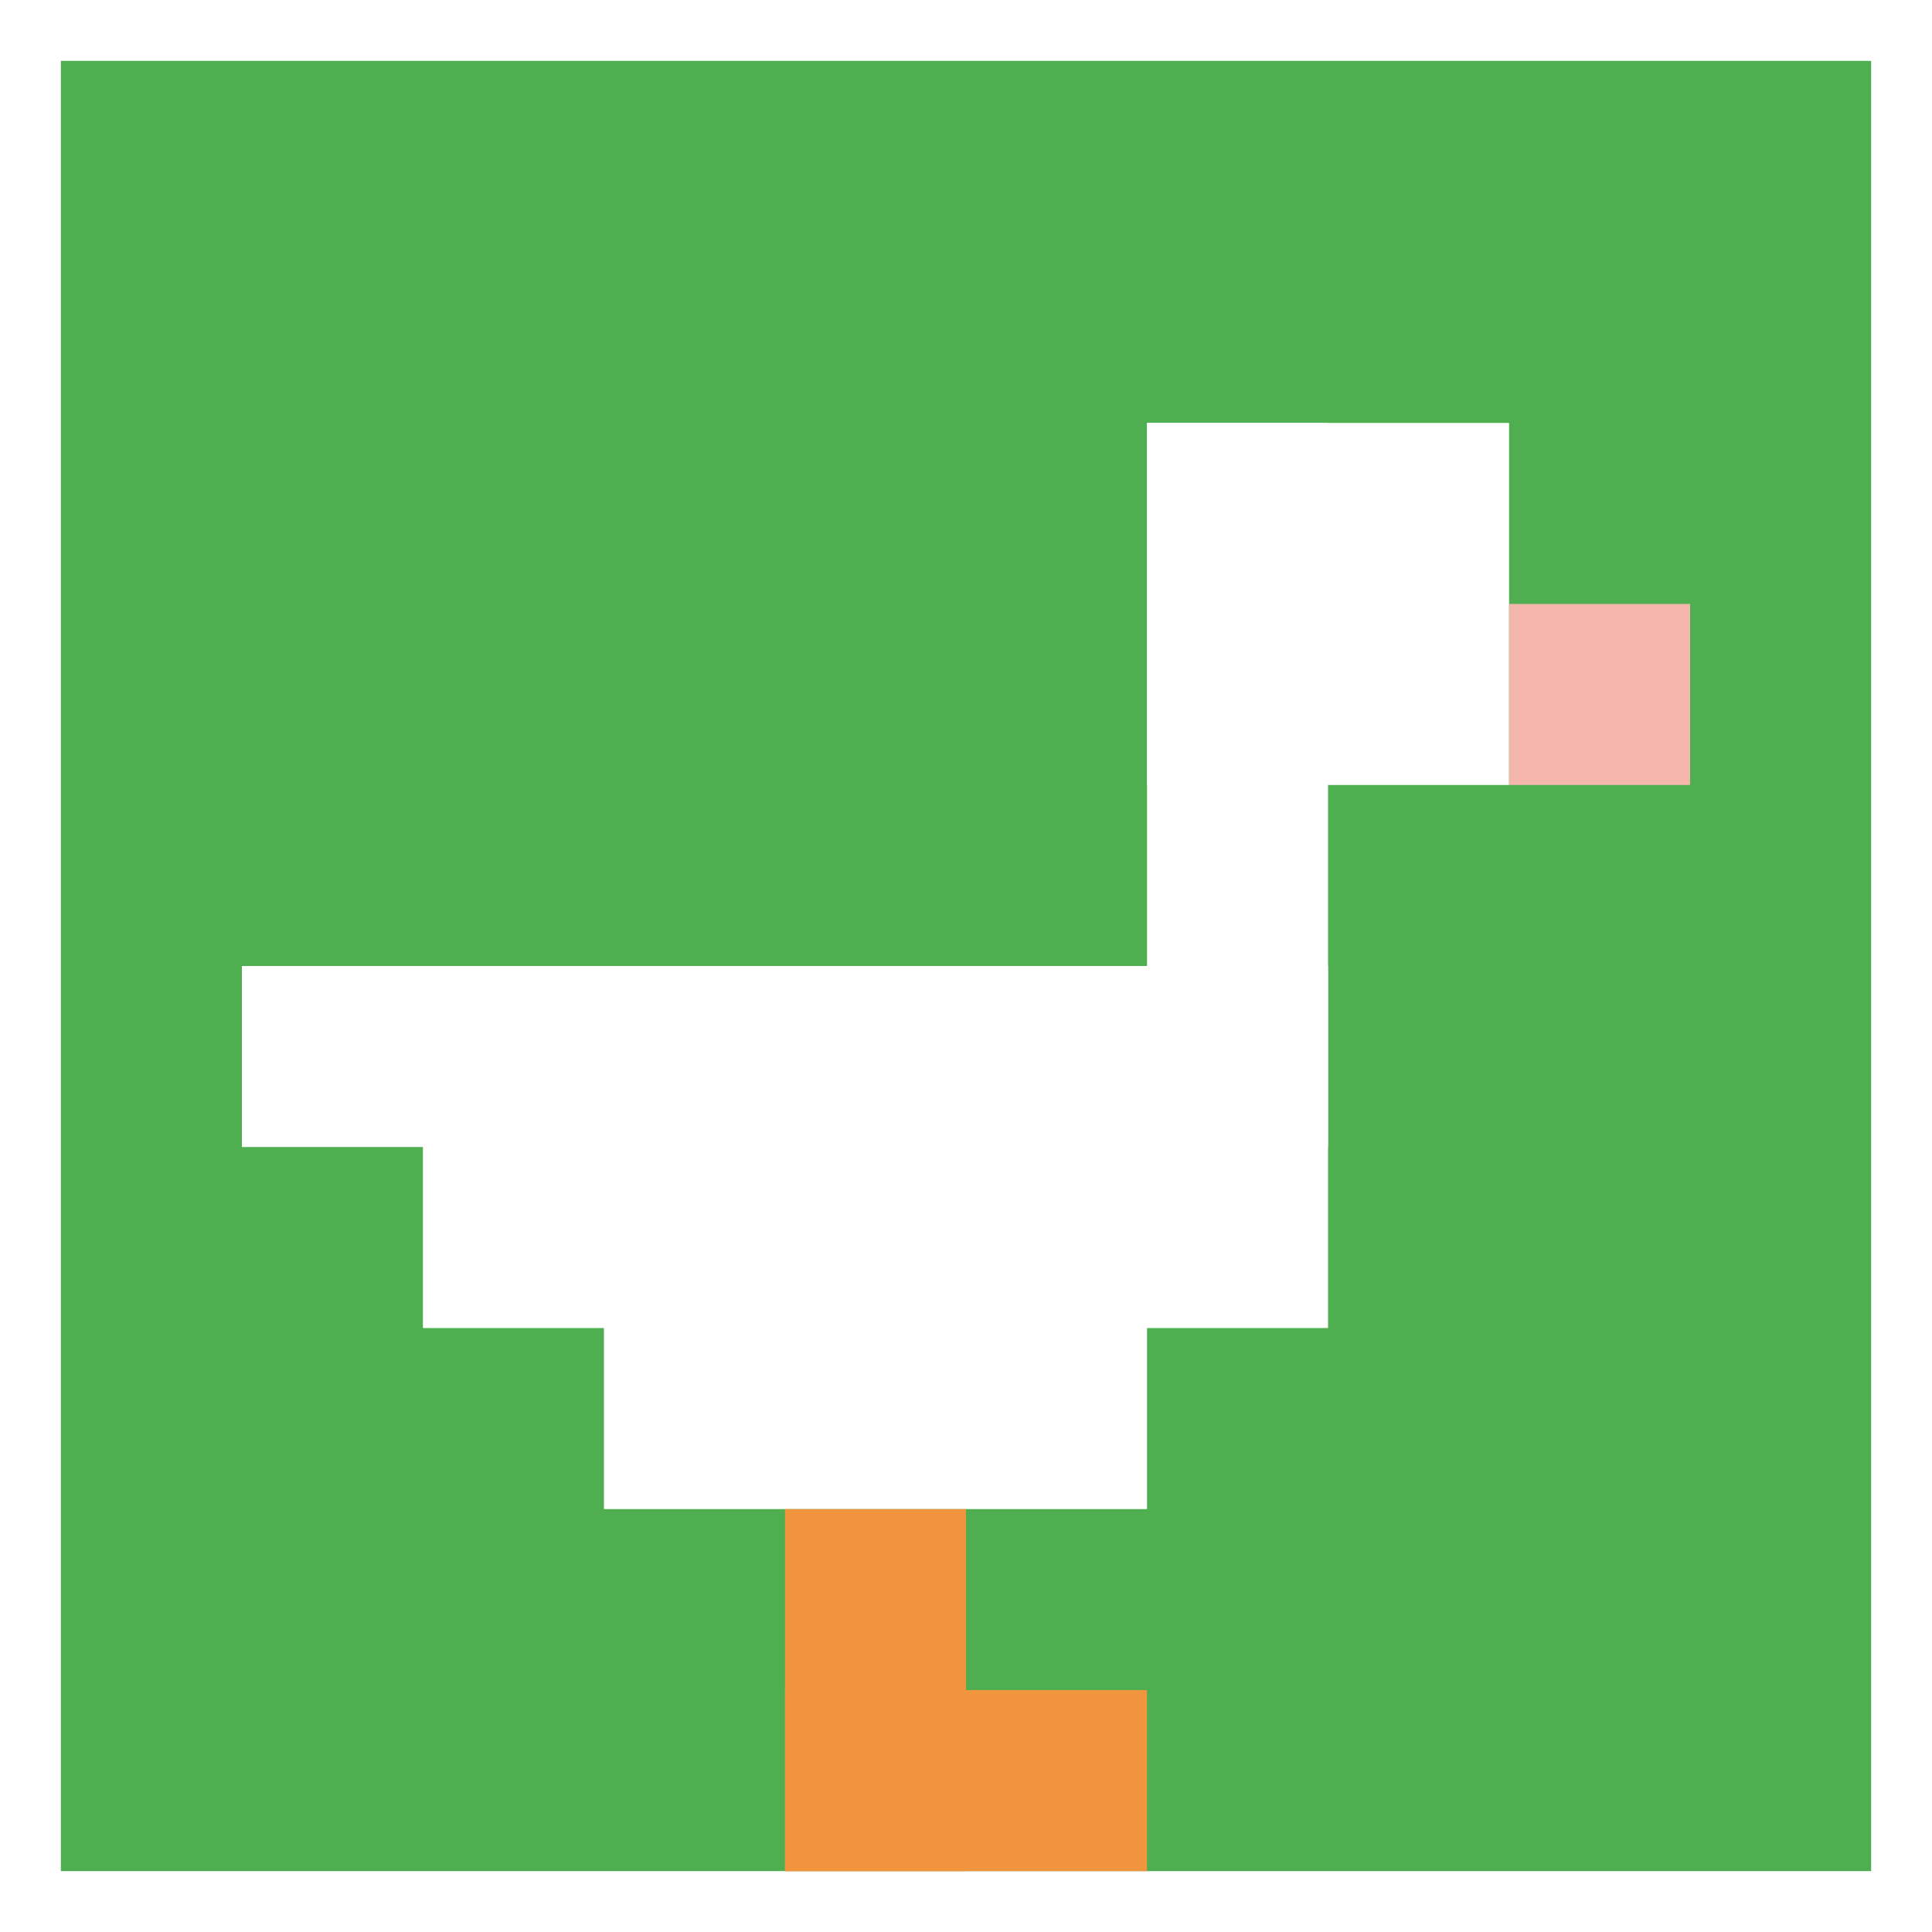
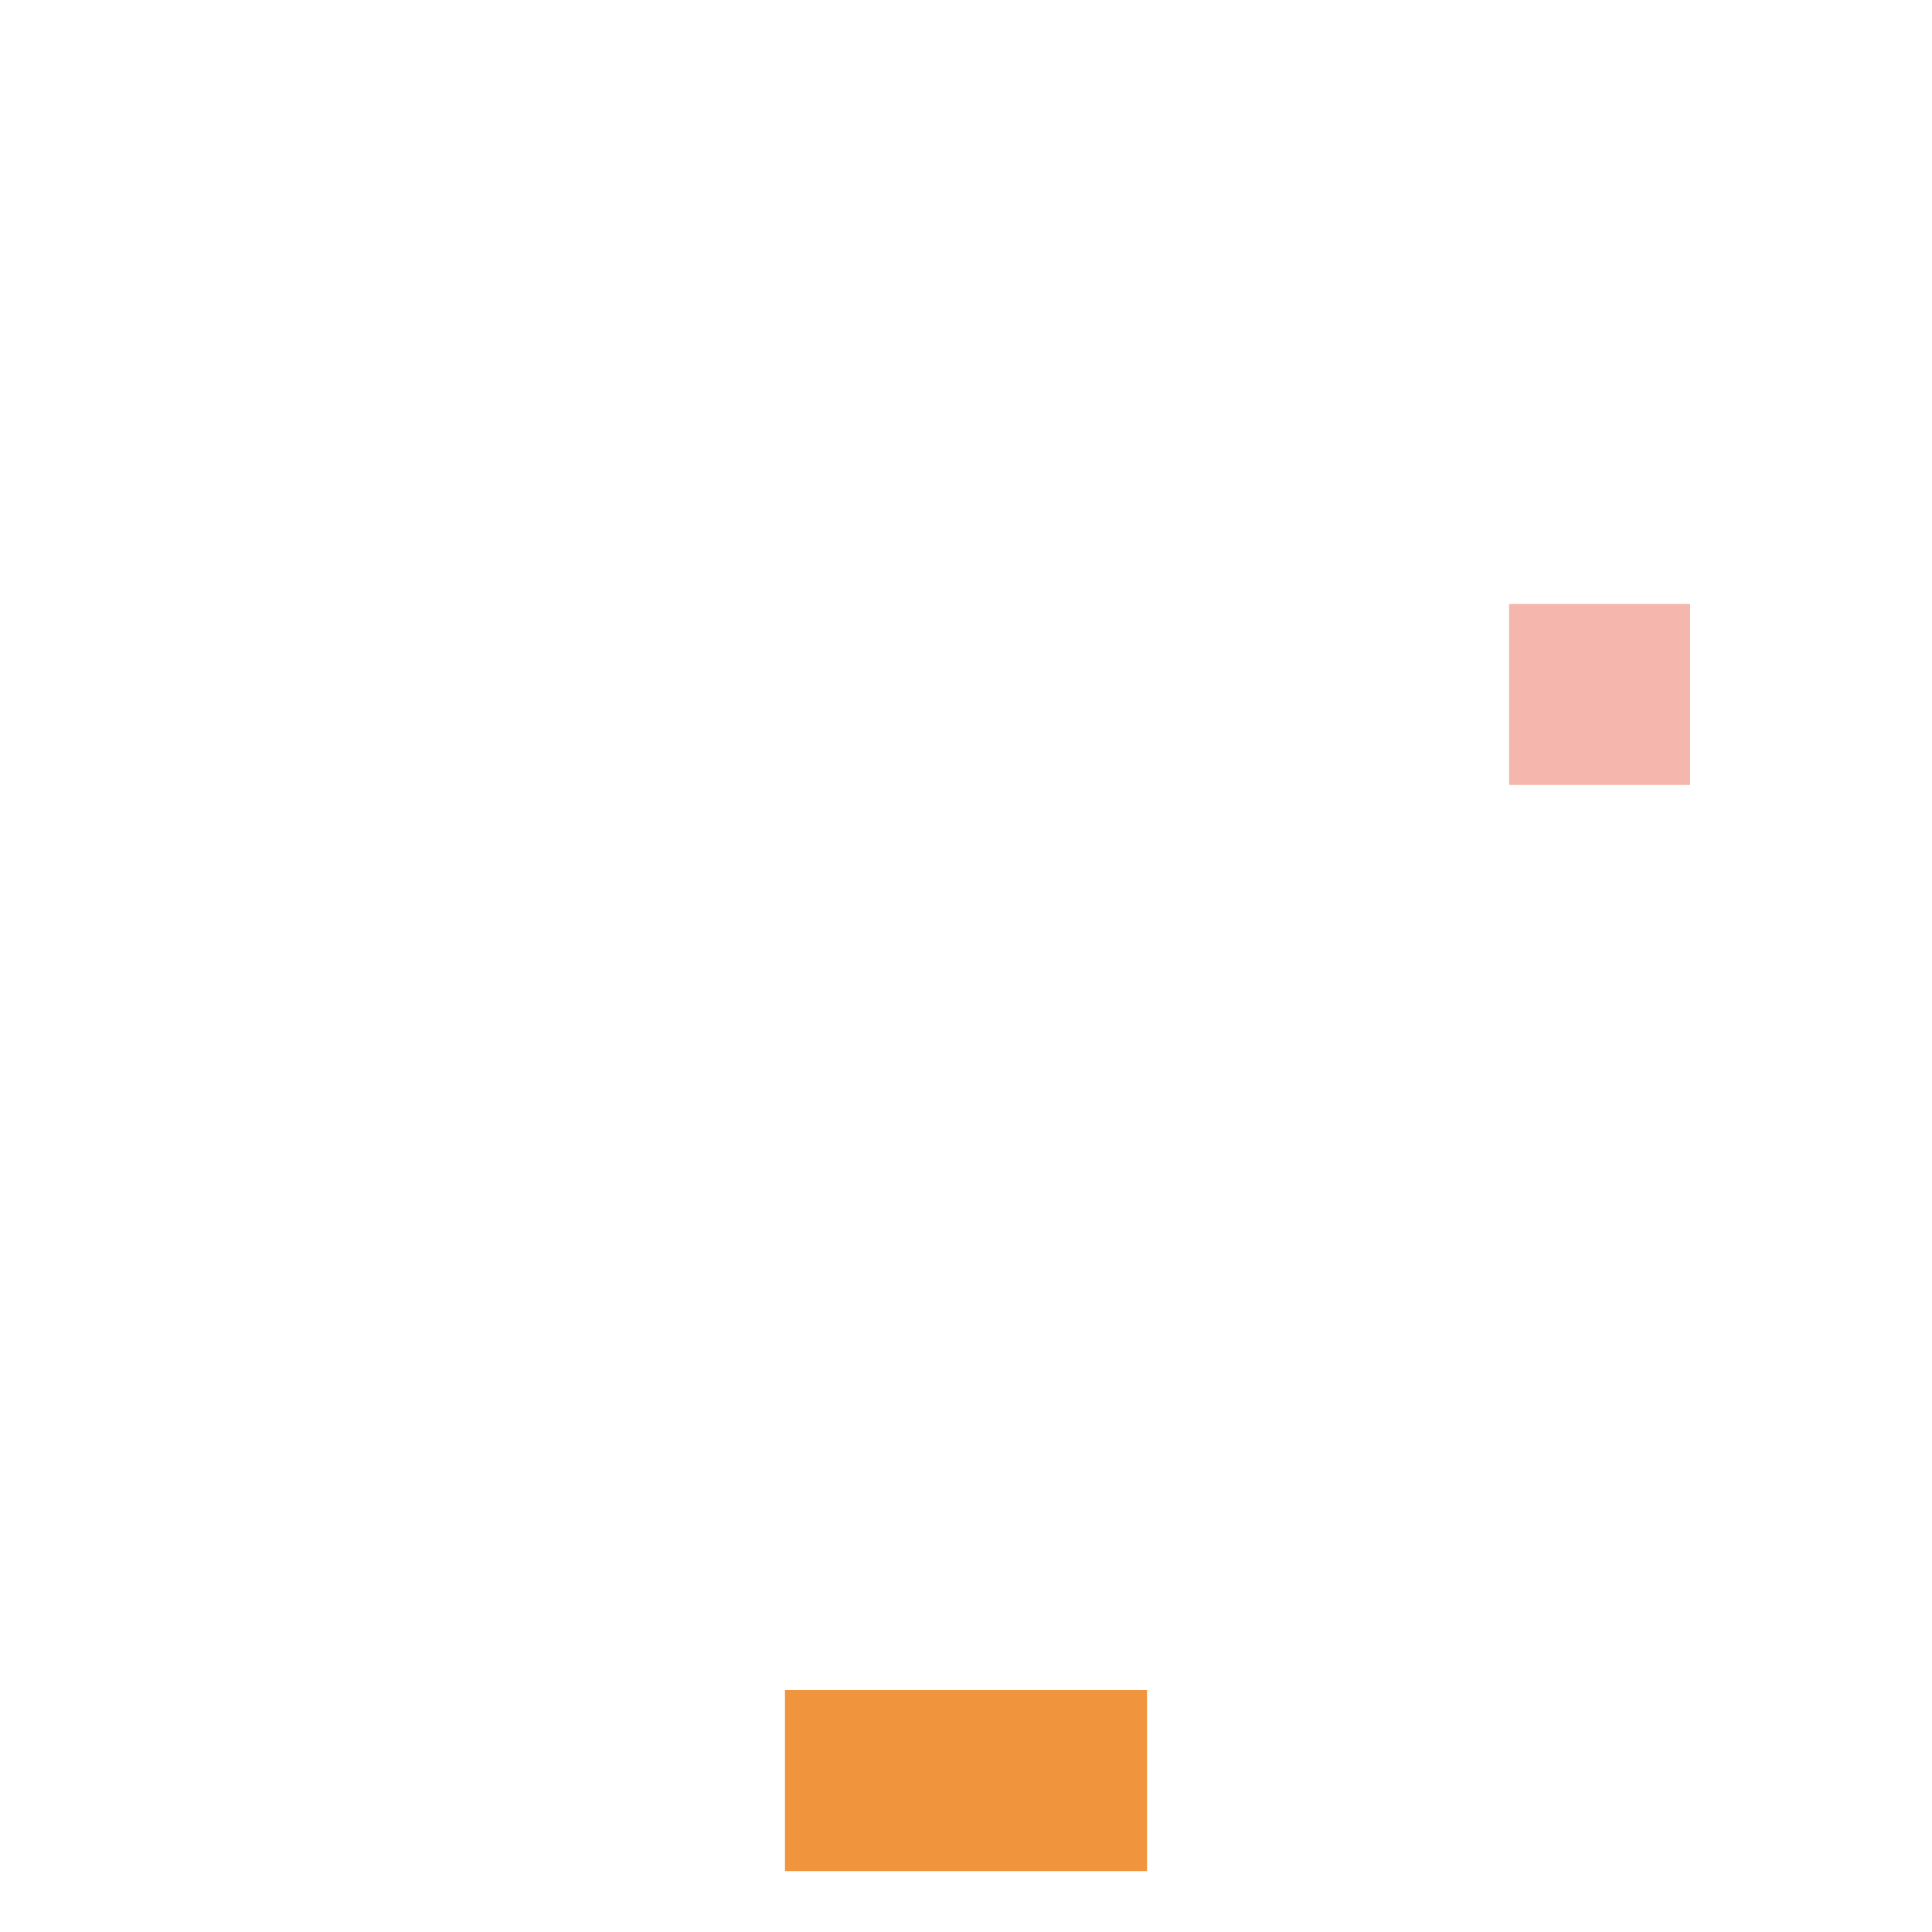
<svg xmlns="http://www.w3.org/2000/svg" version="1.1" width="730" height="730">
  <title>'goose-pfp-950868' by Dmitri Cherniak</title>
  <desc>seed=950868
backgroundColor=#ffffff
padding=80
innerPadding=23
timeout=2100
dimension=1
border=false
Save=function(){return n.handleSave()}
frame=101

Rendered at Tue Oct 03 2023 23:07:56 GMT-0300 (Brasilia Standard Time)
Generated in &lt;1ms
</desc>
  <defs />
-   <rect width="100%" height="100%" fill="#ffffff" />
  <g>
    <g id="0-0">
-       <rect x="23" y="23" height="684" width="684" fill="#4FAE4F" />
      <g>
        <rect id="23-23-6-2-2-2" x="433.4" y="159.8" width="136.8" height="136.8" fill="#ffffff" />
        <rect id="23-23-6-2-1-4" x="433.4" y="159.8" width="68.4" height="273.6" fill="#ffffff" />
-         <rect id="23-23-1-5-5-1" x="91.4" y="365" width="342" height="68.4" fill="#ffffff" />
-         <rect id="23-23-2-5-5-2" x="159.8" y="365" width="342" height="136.8" fill="#ffffff" />
        <rect id="23-23-3-5-3-3" x="228.2" y="365" width="205.2" height="205.2" fill="#ffffff" />
        <rect id="23-23-8-3-1-1" x="570.2" y="228.2" width="68.4" height="68.4" fill="#F4B6AD" />
-         <rect id="23-23-4-8-1-2" x="296.6" y="570.2" width="68.4" height="136.8" fill="#F0943E" />
        <rect id="23-23-4-9-2-1" x="296.6" y="638.6" width="136.8" height="68.4" fill="#F0943E" />
      </g>
      <rect x="23" y="23" stroke="white" stroke-width="0" height="684" width="684" fill="none" />
    </g>
  </g>
</svg>